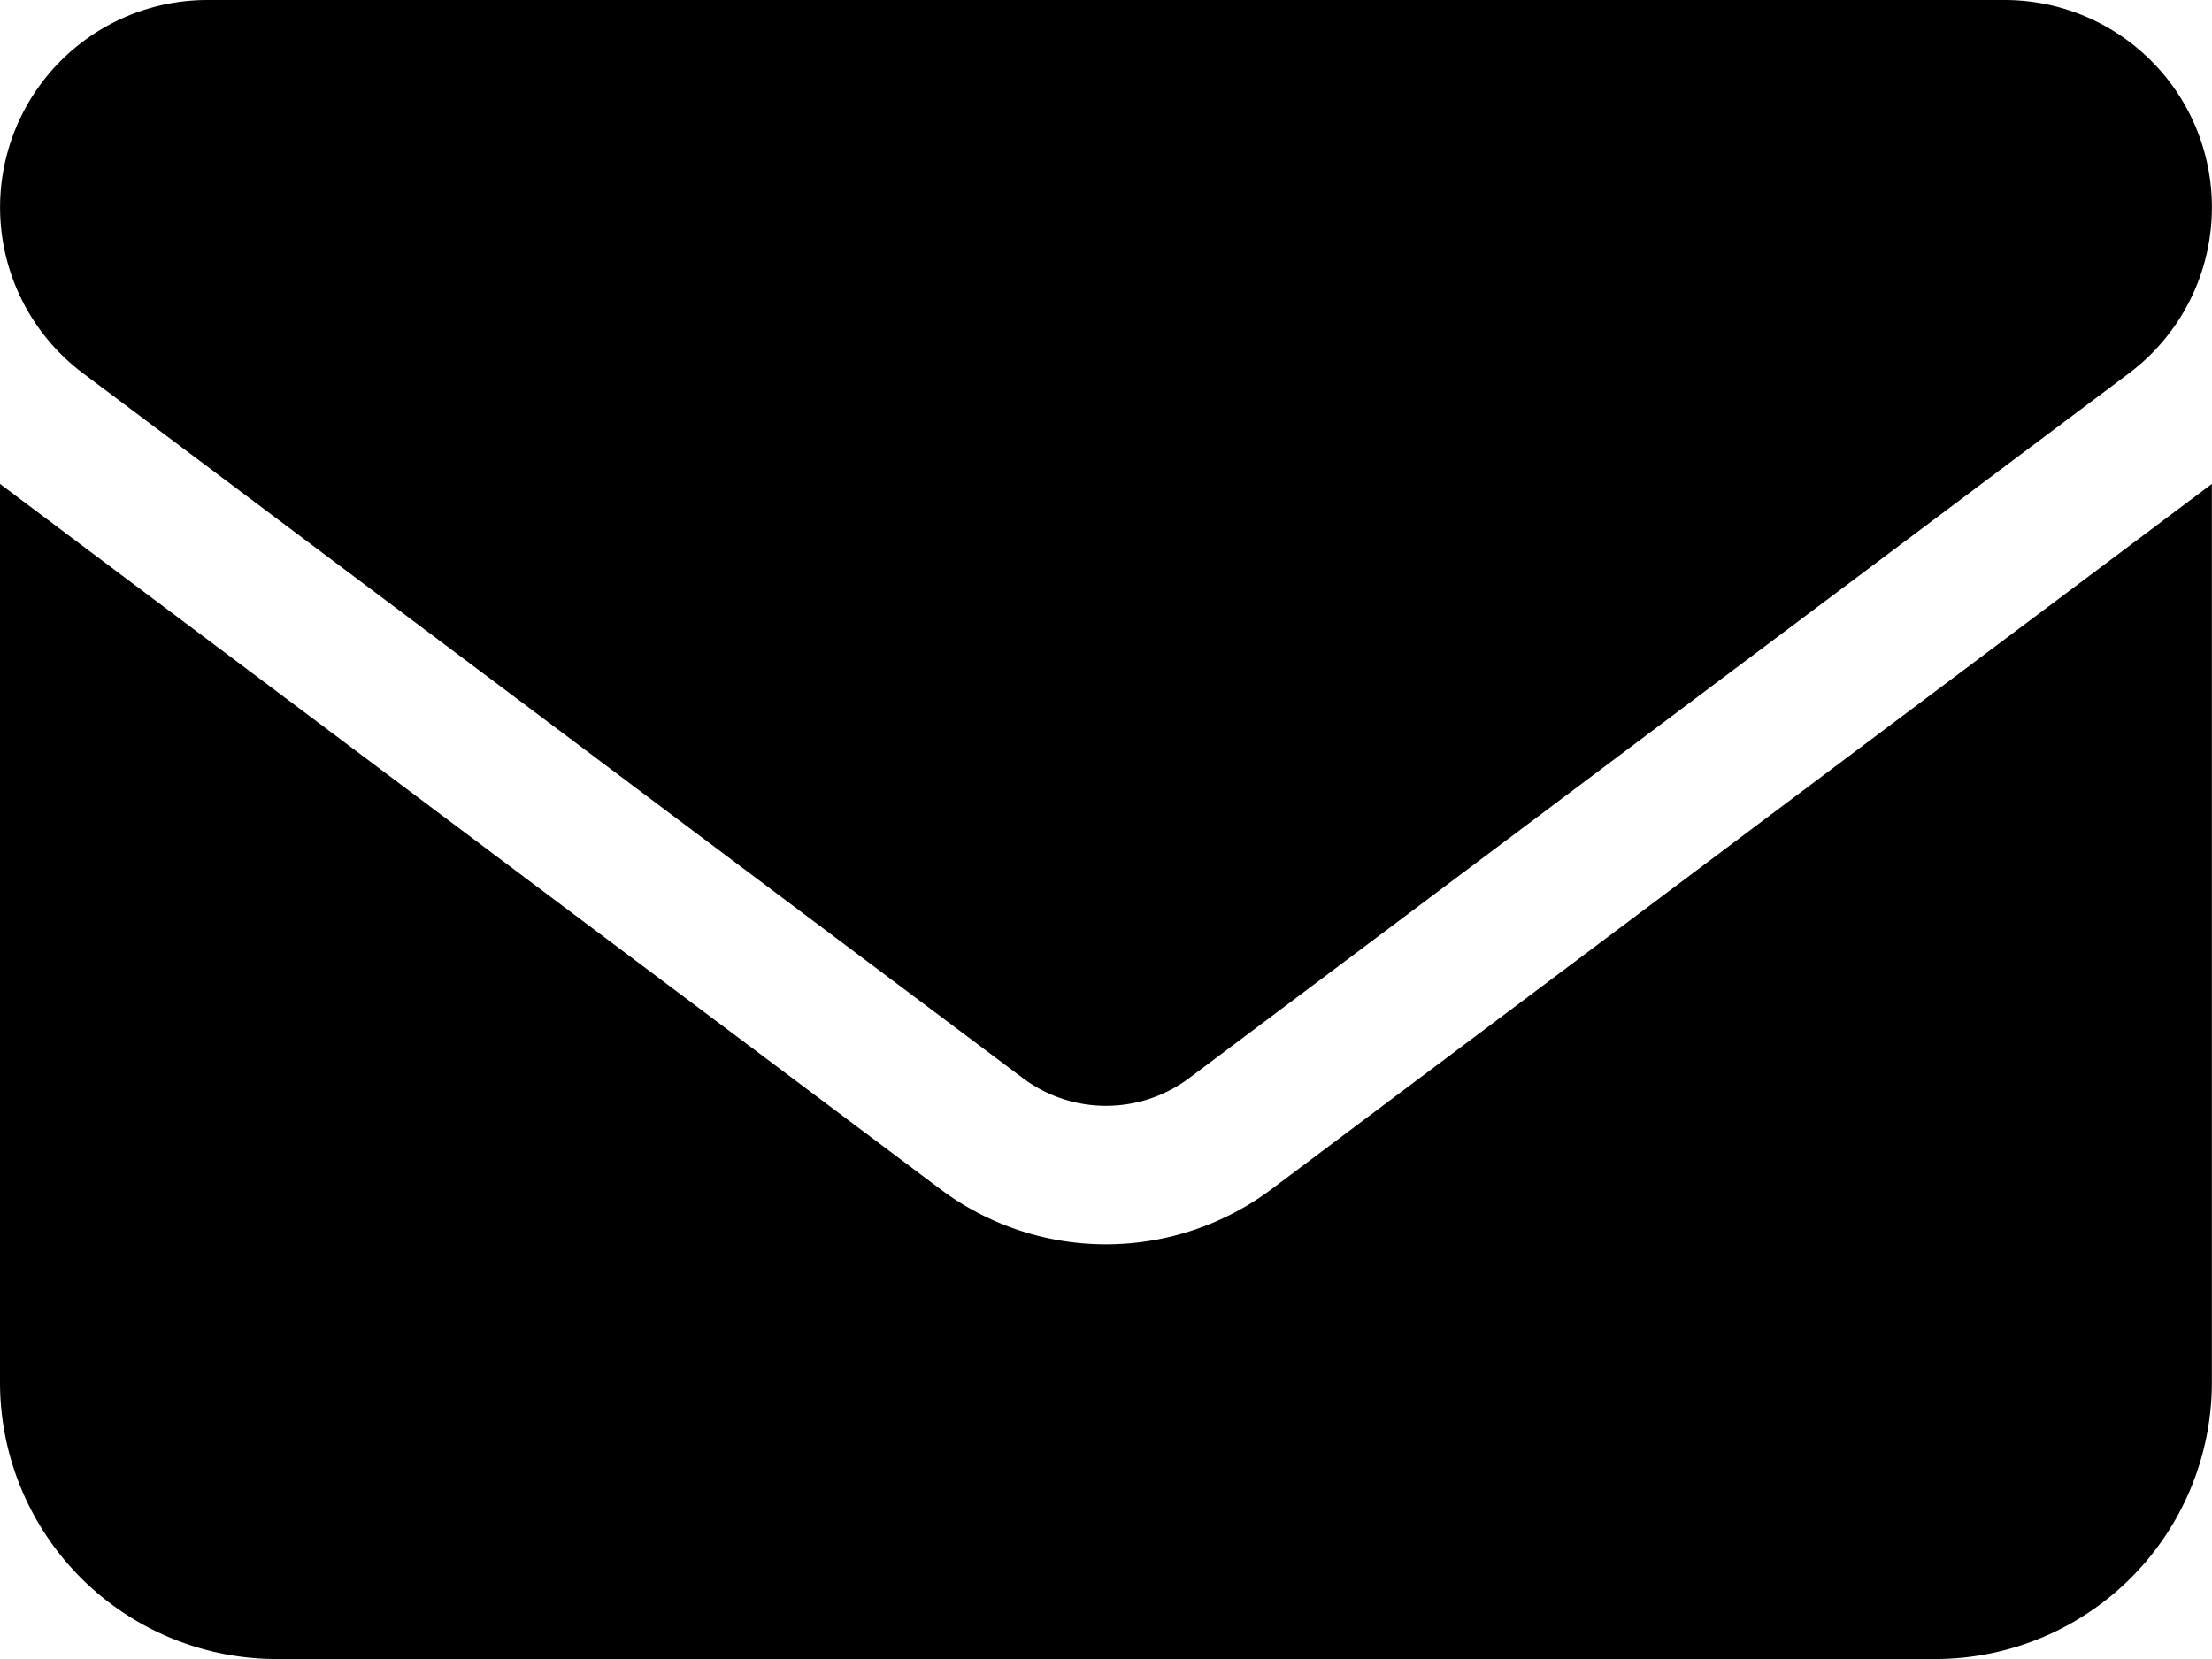
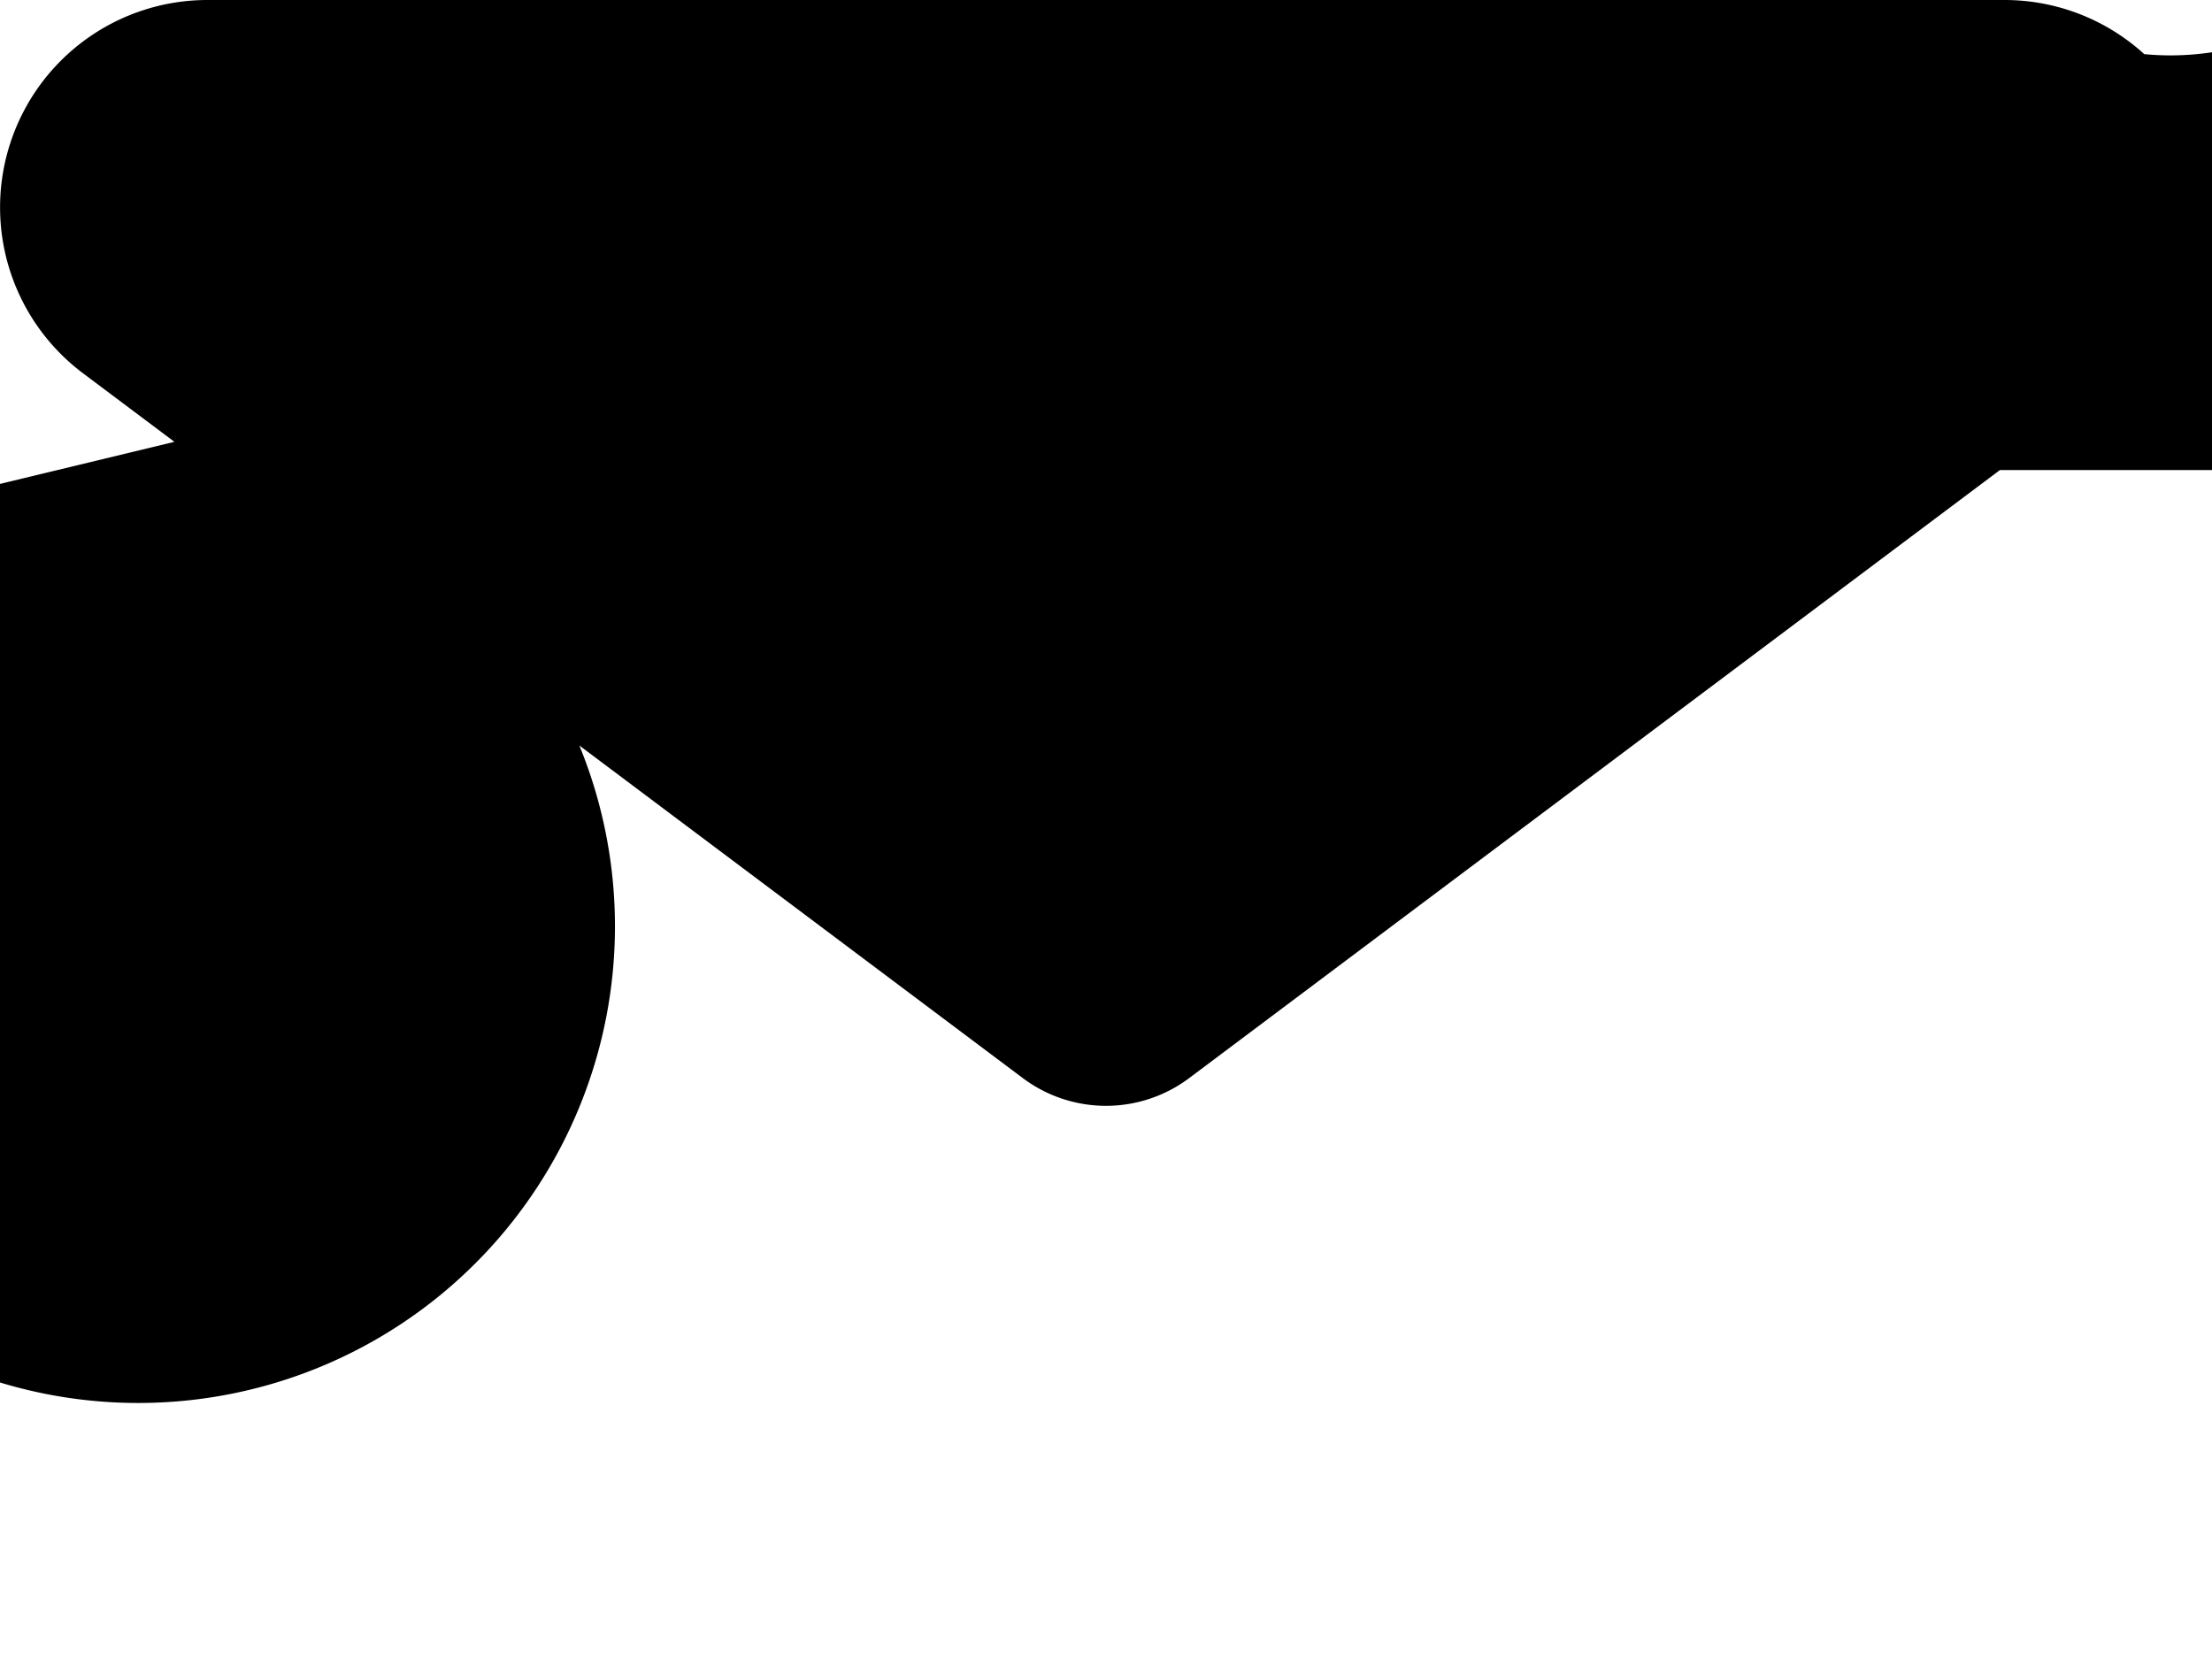
<svg xmlns="http://www.w3.org/2000/svg" width="19.829" height="14.872" viewBox="0 0 19.829 14.872">
-   <path id="envelope-solid_1_" data-name="envelope-solid (1)" d="M17.97,64a1.859,1.859,0,0,1,1.115,3.346l-8.427,6.32a1.243,1.243,0,0,1-1.487,0L.744,67.346A1.859,1.859,0,0,1,1.859,64ZM8.427,74.658a2.475,2.475,0,0,0,2.974,0l8.427-6.32v8.055a2.481,2.481,0,0,1-2.479,2.479H2.479A2.48,2.48,0,0,1,0,76.393V68.338Z" transform="translate(0 -64)" />
+   <path id="envelope-solid_1_" data-name="envelope-solid (1)" d="M17.97,64a1.859,1.859,0,0,1,1.115,3.346l-8.427,6.32a1.243,1.243,0,0,1-1.487,0L.744,67.346A1.859,1.859,0,0,1,1.859,64Za2.475,2.475,0,0,0,2.974,0l8.427-6.32v8.055a2.481,2.481,0,0,1-2.479,2.479H2.479A2.48,2.48,0,0,1,0,76.393V68.338Z" transform="translate(0 -64)" />
</svg>